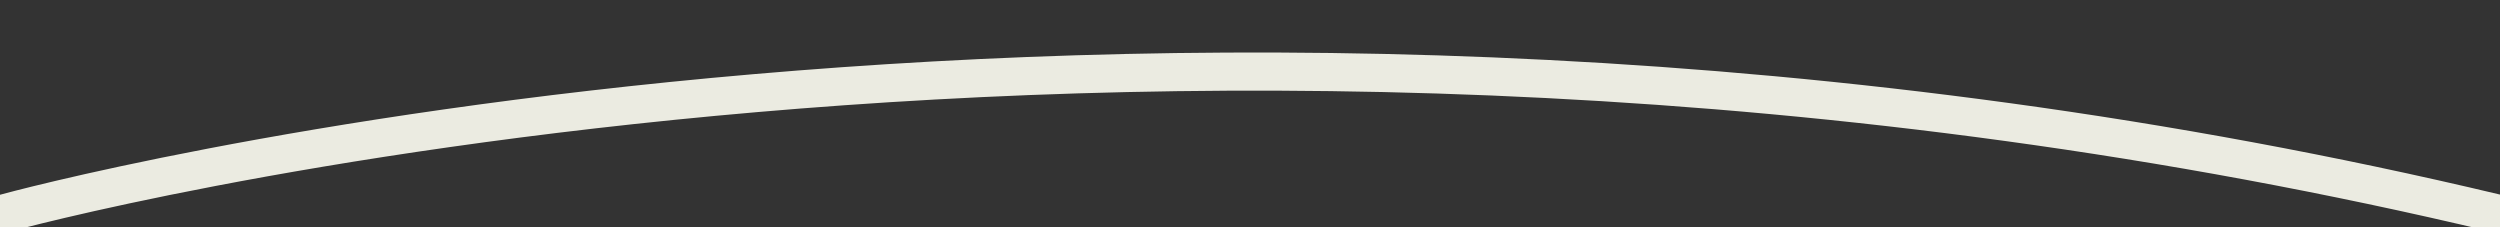
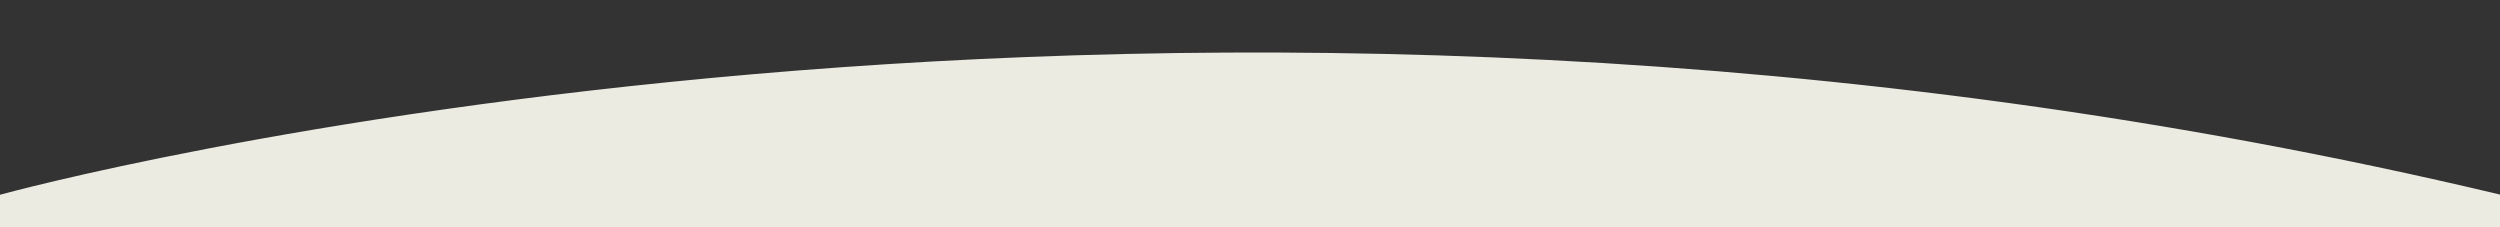
<svg xmlns="http://www.w3.org/2000/svg" version="1.1" id="Ebene_1" x="0px" y="0px" width="55px" height="5px" viewBox="0 0 55 5" enable-background="new 0 0 55 5" xml:space="preserve">
  <rect x="0" y="0" width="55" height="5" fill="#333333" stroke="none" />
-   <path fill="#EBEBE1" stroke="#EBEBE1" stroke-width="0.5" d="M0.102,4.862c-0.074,0-0.142-0.049-0.164-0.123  c-0.025-0.092,0.028-0.186,0.117-0.21c0.253-0.072,25.579-6.991,54.901-0.002c0.093,0.021,0.148,0.114,0.126,0.204  c-0.021,0.09-0.111,0.148-0.205,0.126C25.64-2.111,0.4,4.785,0.149,4.855C0.133,4.86,0.116,4.862,0.102,4.862" />
+   <path fill="#EBEBE1" stroke="#EBEBE1" stroke-width="0.5" d="M0.102,4.862c-0.074,0-0.142-0.049-0.164-0.123  c-0.025-0.092,0.028-0.186,0.117-0.21c0.253-0.072,25.579-6.991,54.901-0.002c0.093,0.021,0.148,0.114,0.126,0.204  c-0.021,0.09-0.111,0.148-0.205,0.126C0.133,4.86,0.116,4.862,0.102,4.862" />
</svg>